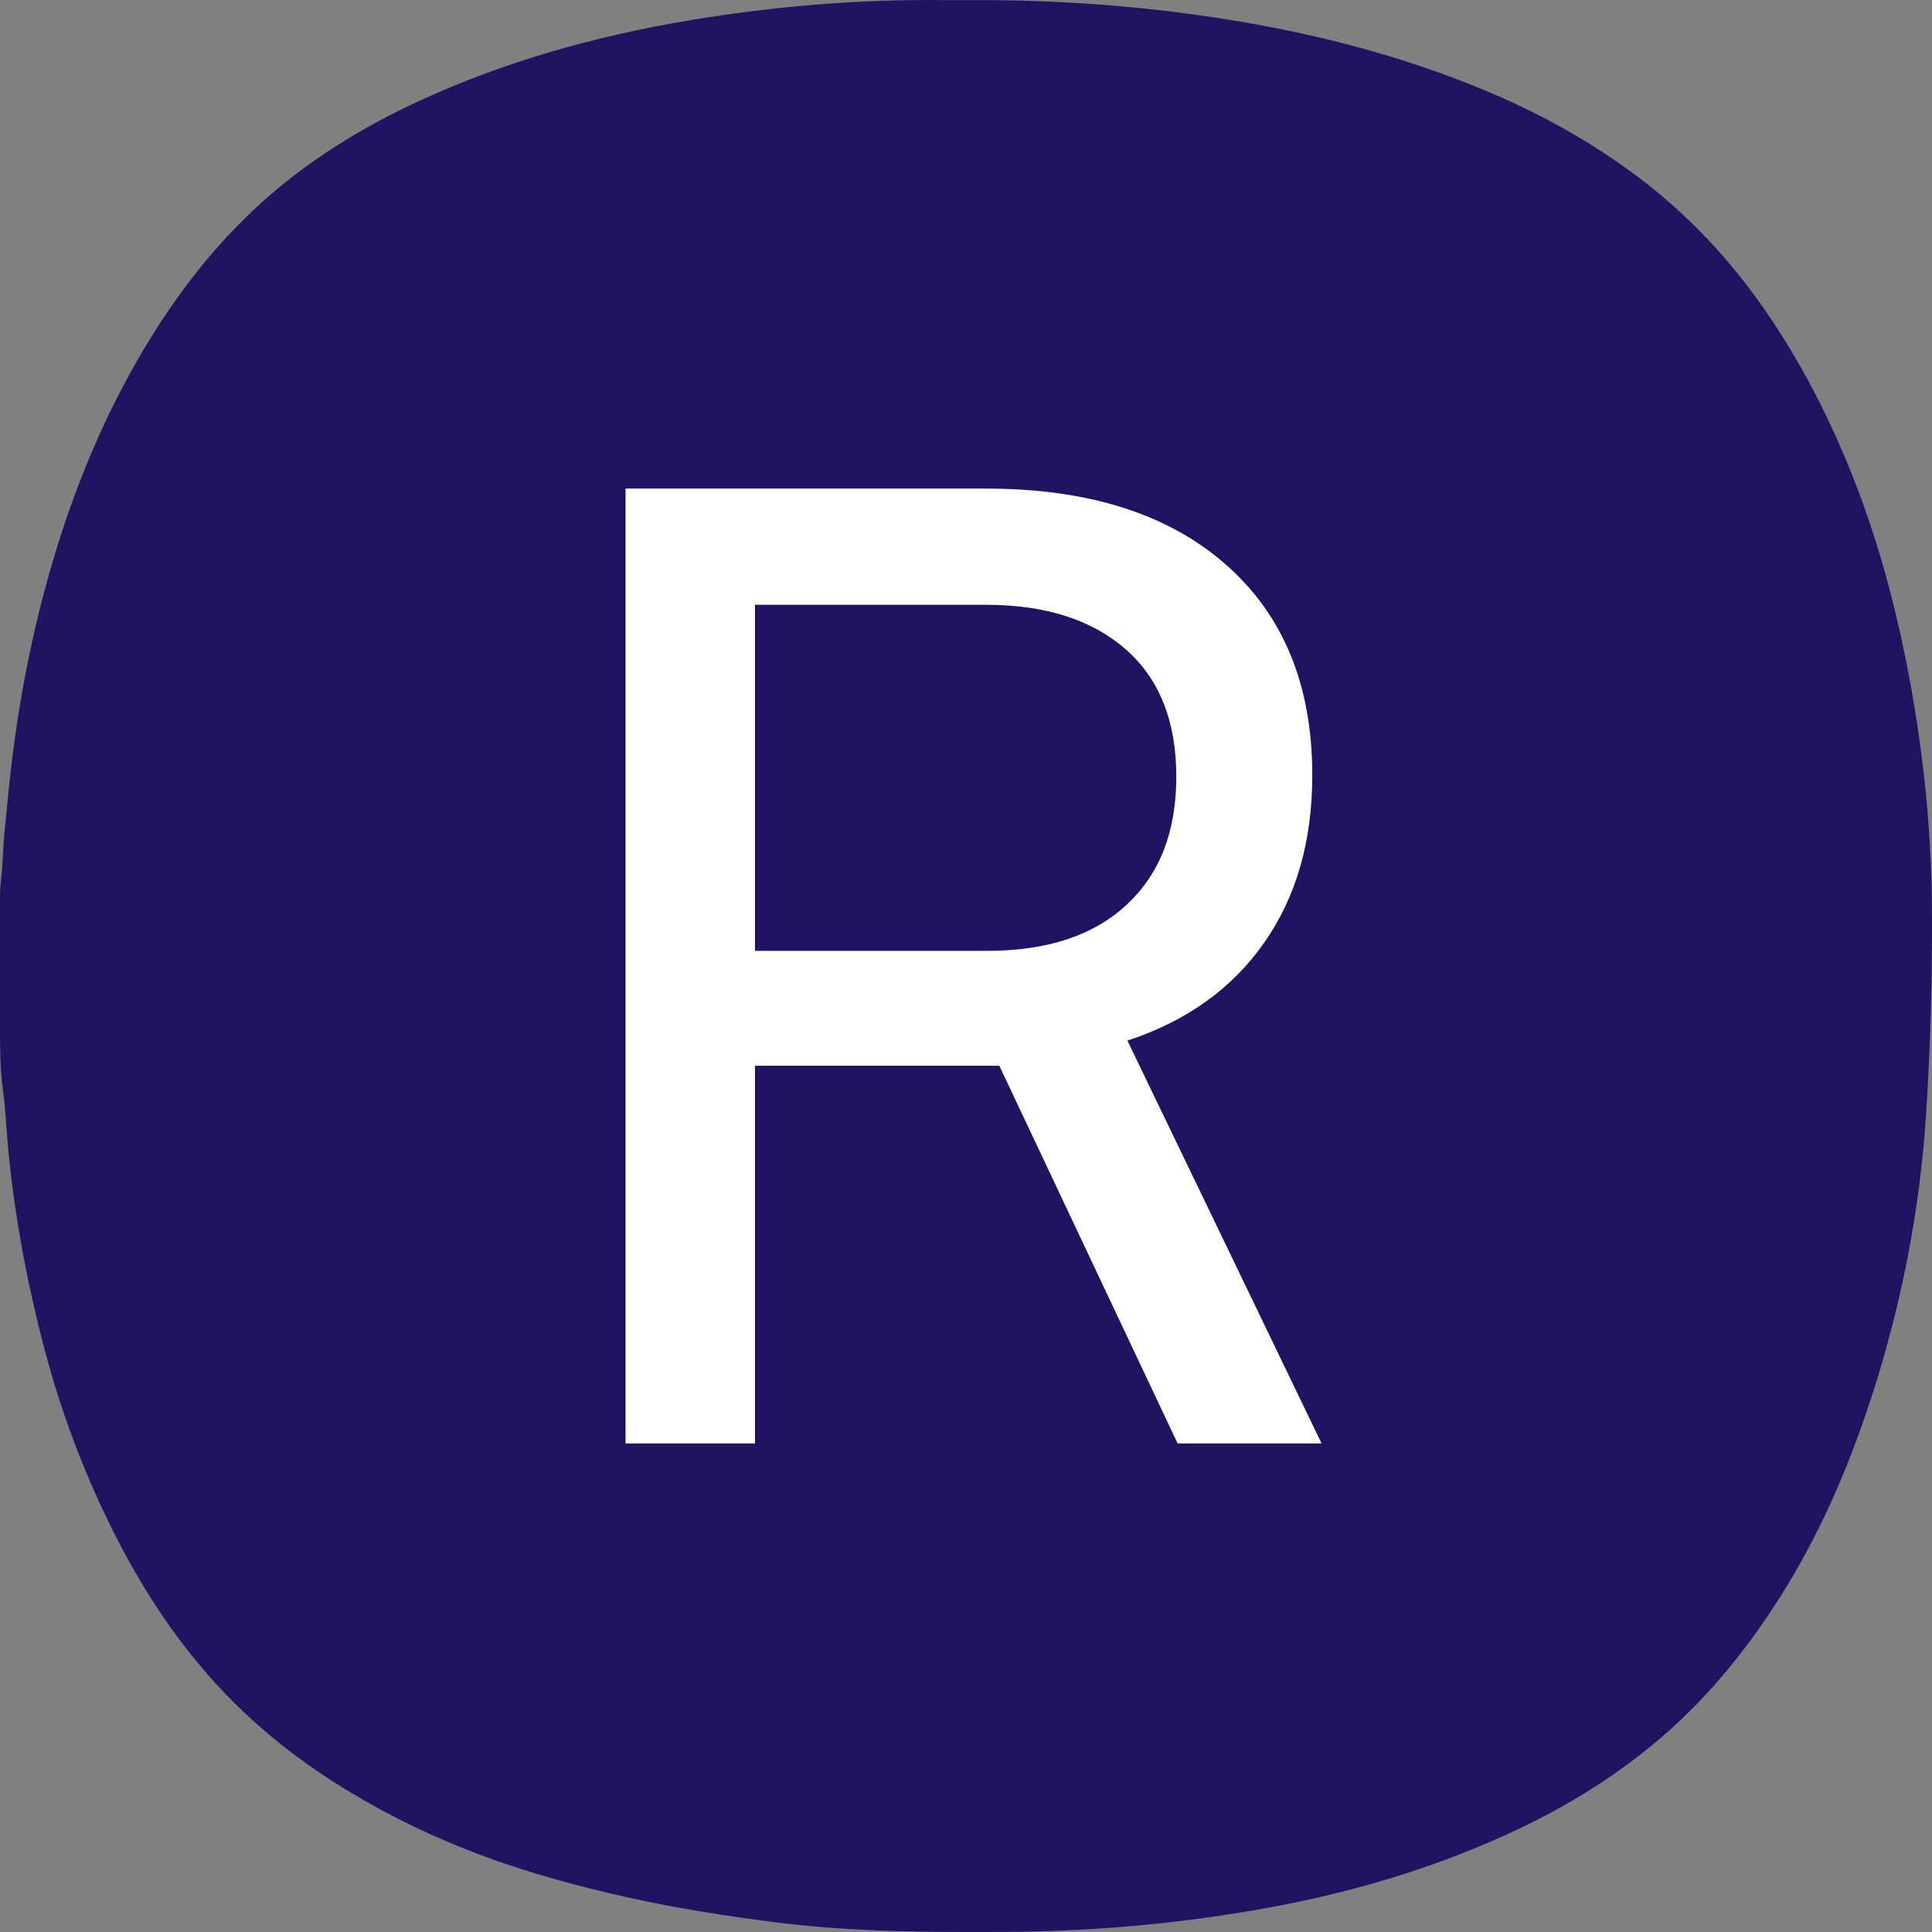
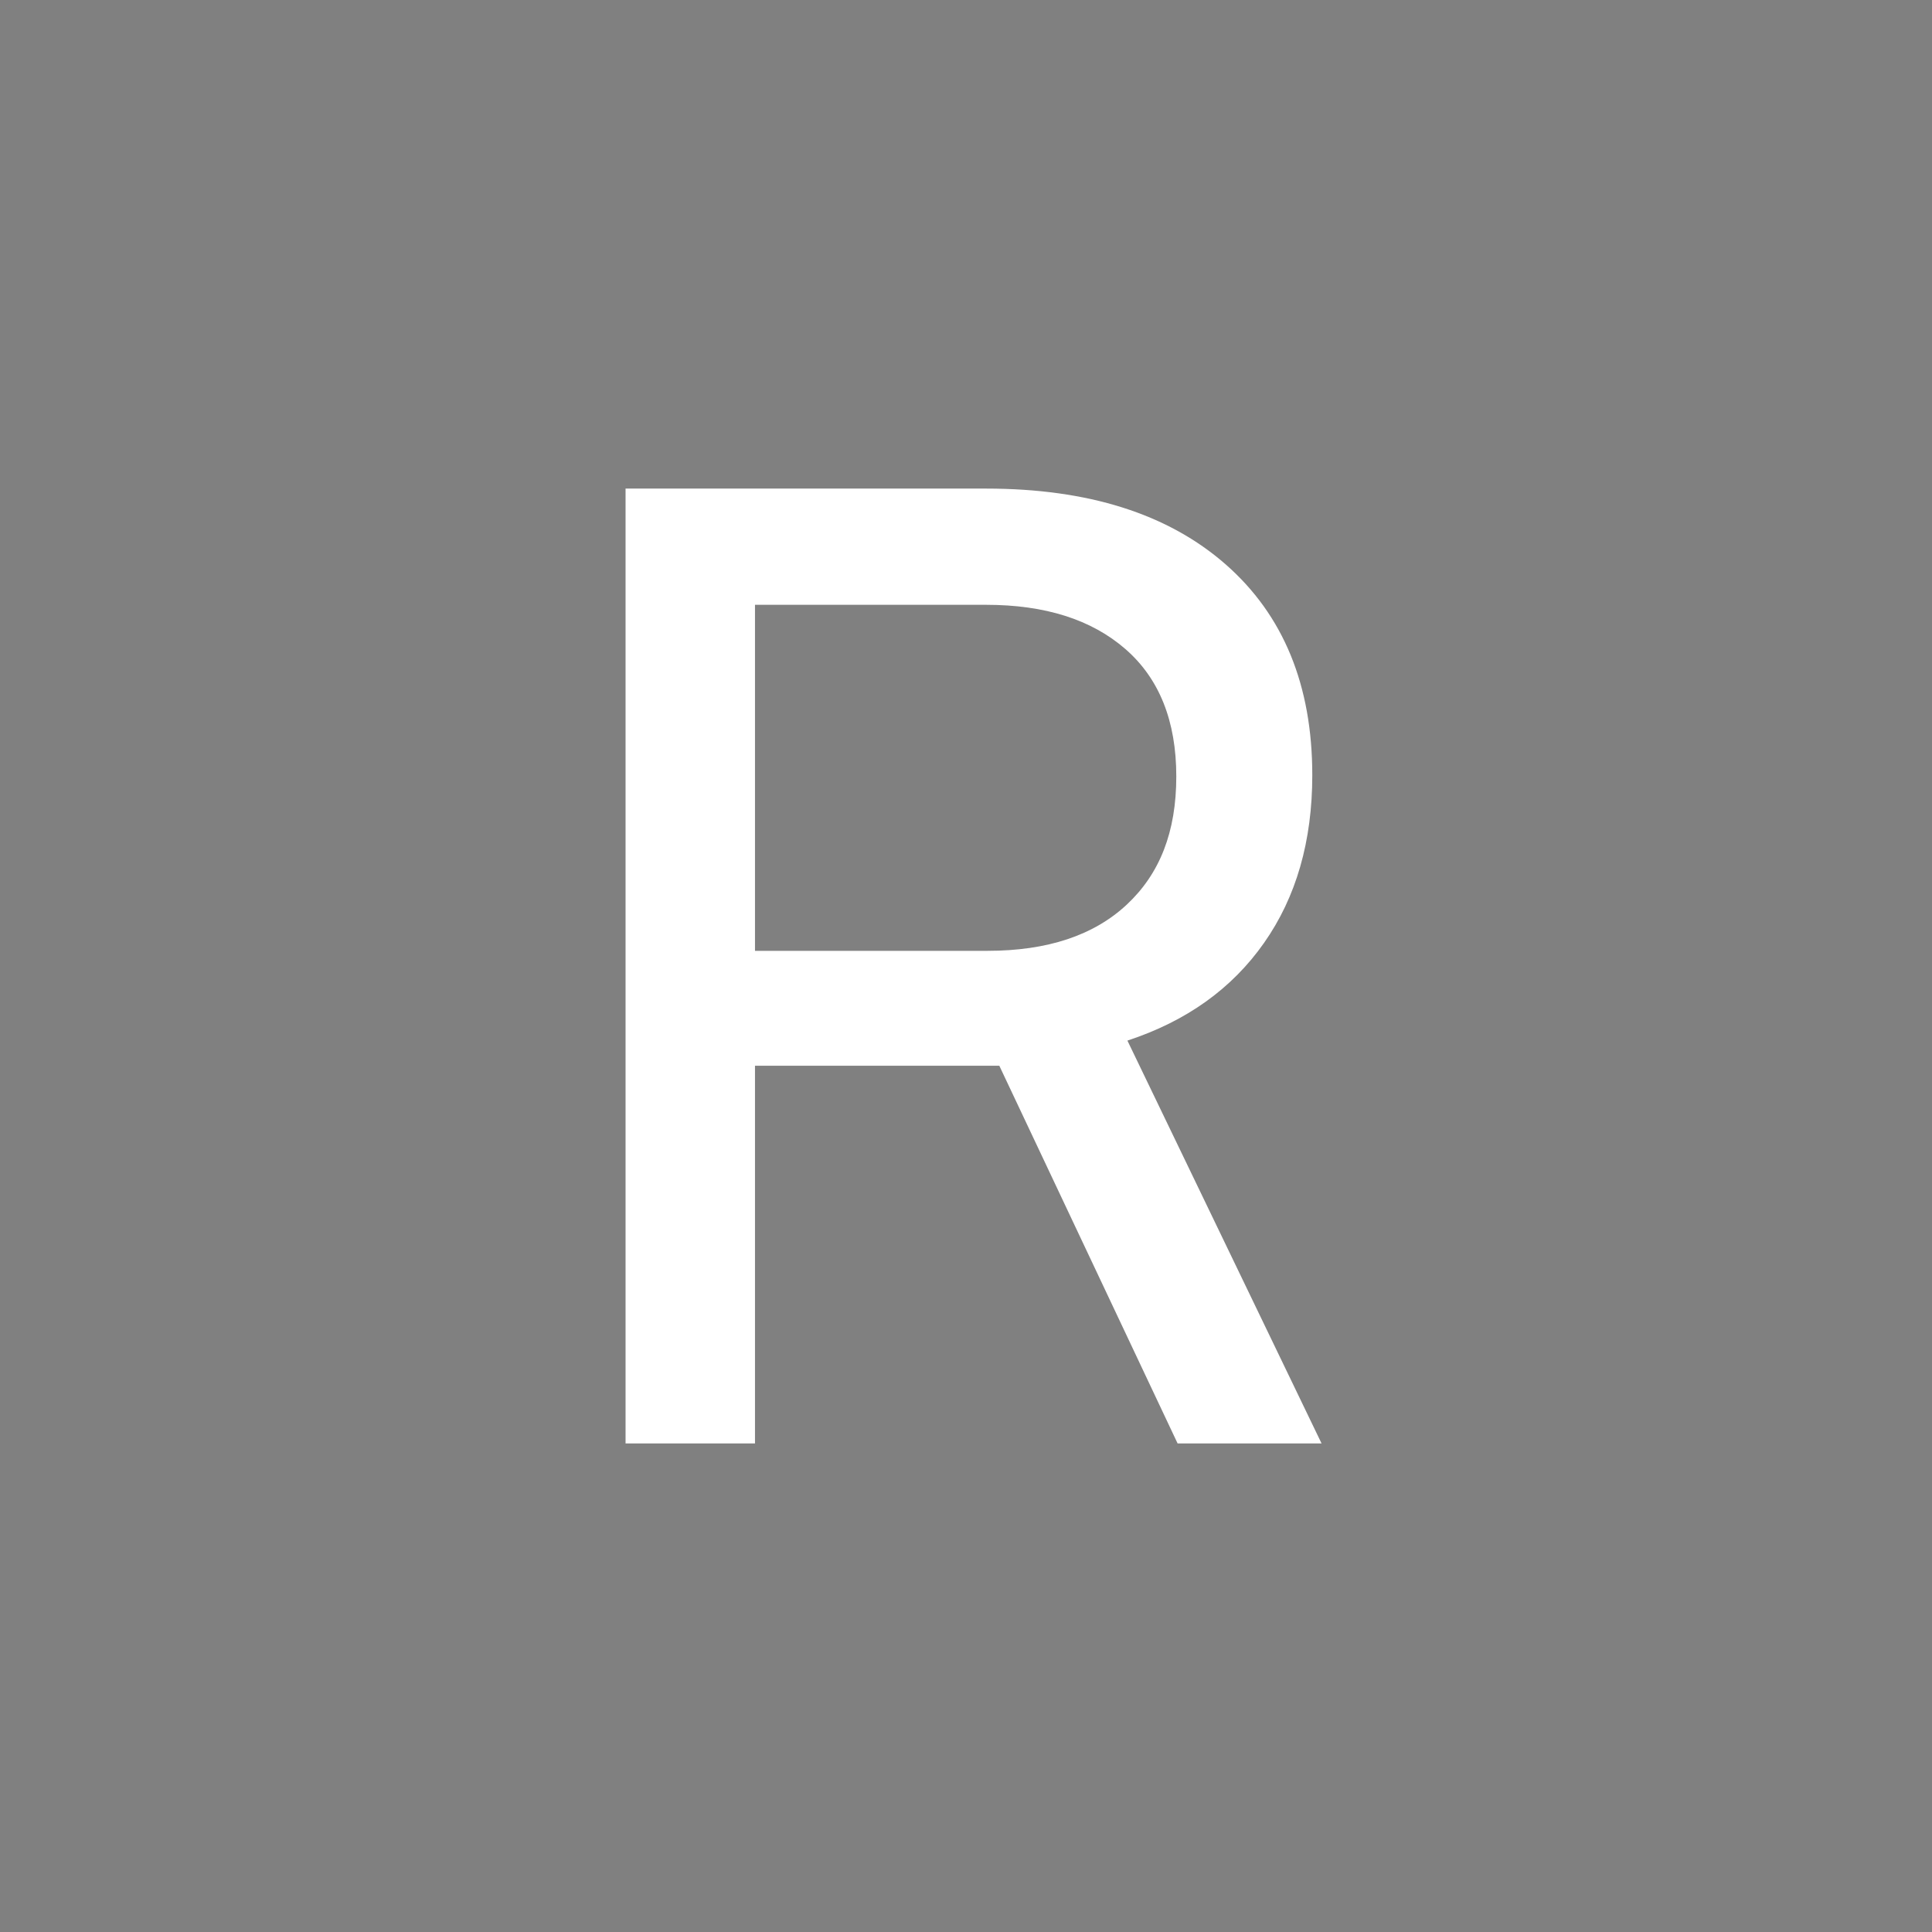
<svg xmlns="http://www.w3.org/2000/svg" id="Layer_1" viewBox="0 0 512 512">
  <rect x="0" y="0" width="512" height="512" fill="#808080" stroke="none" />
  <defs>
    <style>      .cls-1 {        fill: #fff;      }      .cls-2 {        fill: #211262;      }    </style>
  </defs>
-   <path class="cls-2" d="M261.86.03c19.62.12,39.13,1.53,58.57,4.39,25.49,3.74,50.26,9.93,74.05,19.94,13.5,5.68,26.21,12.71,38.01,21.34,14.79,10.82,27.02,24.05,37.17,39.3,8.84,13.29,15.94,27.47,21.73,42.26,6.08,15.54,10.49,31.64,13.76,48.01,4.31,21.6,6.69,43.46,6.84,65.46.12,17.9-.38,35.85-1.5,53.71-1.69,27.04-6.98,53.47-15.66,79.2-5.81,17.22-13.09,33.72-22.81,49.14-8.74,13.86-18.84,26.47-31.29,37.25-11.27,9.75-23.76,17.66-37.06,24.07-22.85,11.02-47.1,18.04-72.1,22.27-21.67,3.67-43.52,5.5-65.53,5.61-20.04.1-40.07,0-59.96-2.49-13.31-1.67-26.62-3.74-39.7-6.66-12.77-2.85-25.52-6.27-37.79-10.79-12.32-4.53-24.24-10.14-35.62-16.99-12.41-7.47-23.66-16.13-33.6-26.56-11.62-12.18-20.86-26.05-28.5-40.98-8.24-16.09-14.61-32.94-19.19-50.42-2.94-11.24-5.38-22.62-7.18-34.1-.91-5.77-1.65-11.56-2.22-17.37-.56-5.69-.78-11.41-1.53-17.08C-.02,282.77,0,277.11,0,271.31s0-12.02,0-18.04c0-4.74.02-9.48,0-14.22-.01-2.16.05-4.25.32-6.4.4-3.18.42-6.32.66-9.5.26-3.38.64-6.76.96-10.14.55-5.86,1.22-11.71,2.03-17.55,1.33-9.52,3.05-18.99,5.21-28.35,6.44-27.91,16.24-54.42,31.56-78.85,7.2-11.47,15.5-22.05,25.11-31.34,12.49-12.08,27.13-21.57,42.87-29.05,23.59-11.21,48.57-18.25,74.26-22.53C205.38,1.62,227.97-.25,250.7.03" />
  <path class="cls-1" d="M298.77,275.77c15.63-5.13,27.71-13.76,36.22-25.9,8.52-12.13,12.78-26.95,12.78-44.45,0-23.8-7.64-42.4-22.92-55.82-15.29-13.42-36.46-20.12-63.52-20.12h-95.55v253.05h34.3v-100.1h64.75l47.25,100.1h38.15l-51.45-106.75ZM261.68,251.98h-61.6v-91.7h61.25c15.63,0,27.94,3.91,36.92,11.73,8.98,7.82,13.48,19.07,13.48,33.77s-4.38,25.79-13.12,33.95c-8.75,8.17-21.06,12.25-36.92,12.25Z" />
</svg>